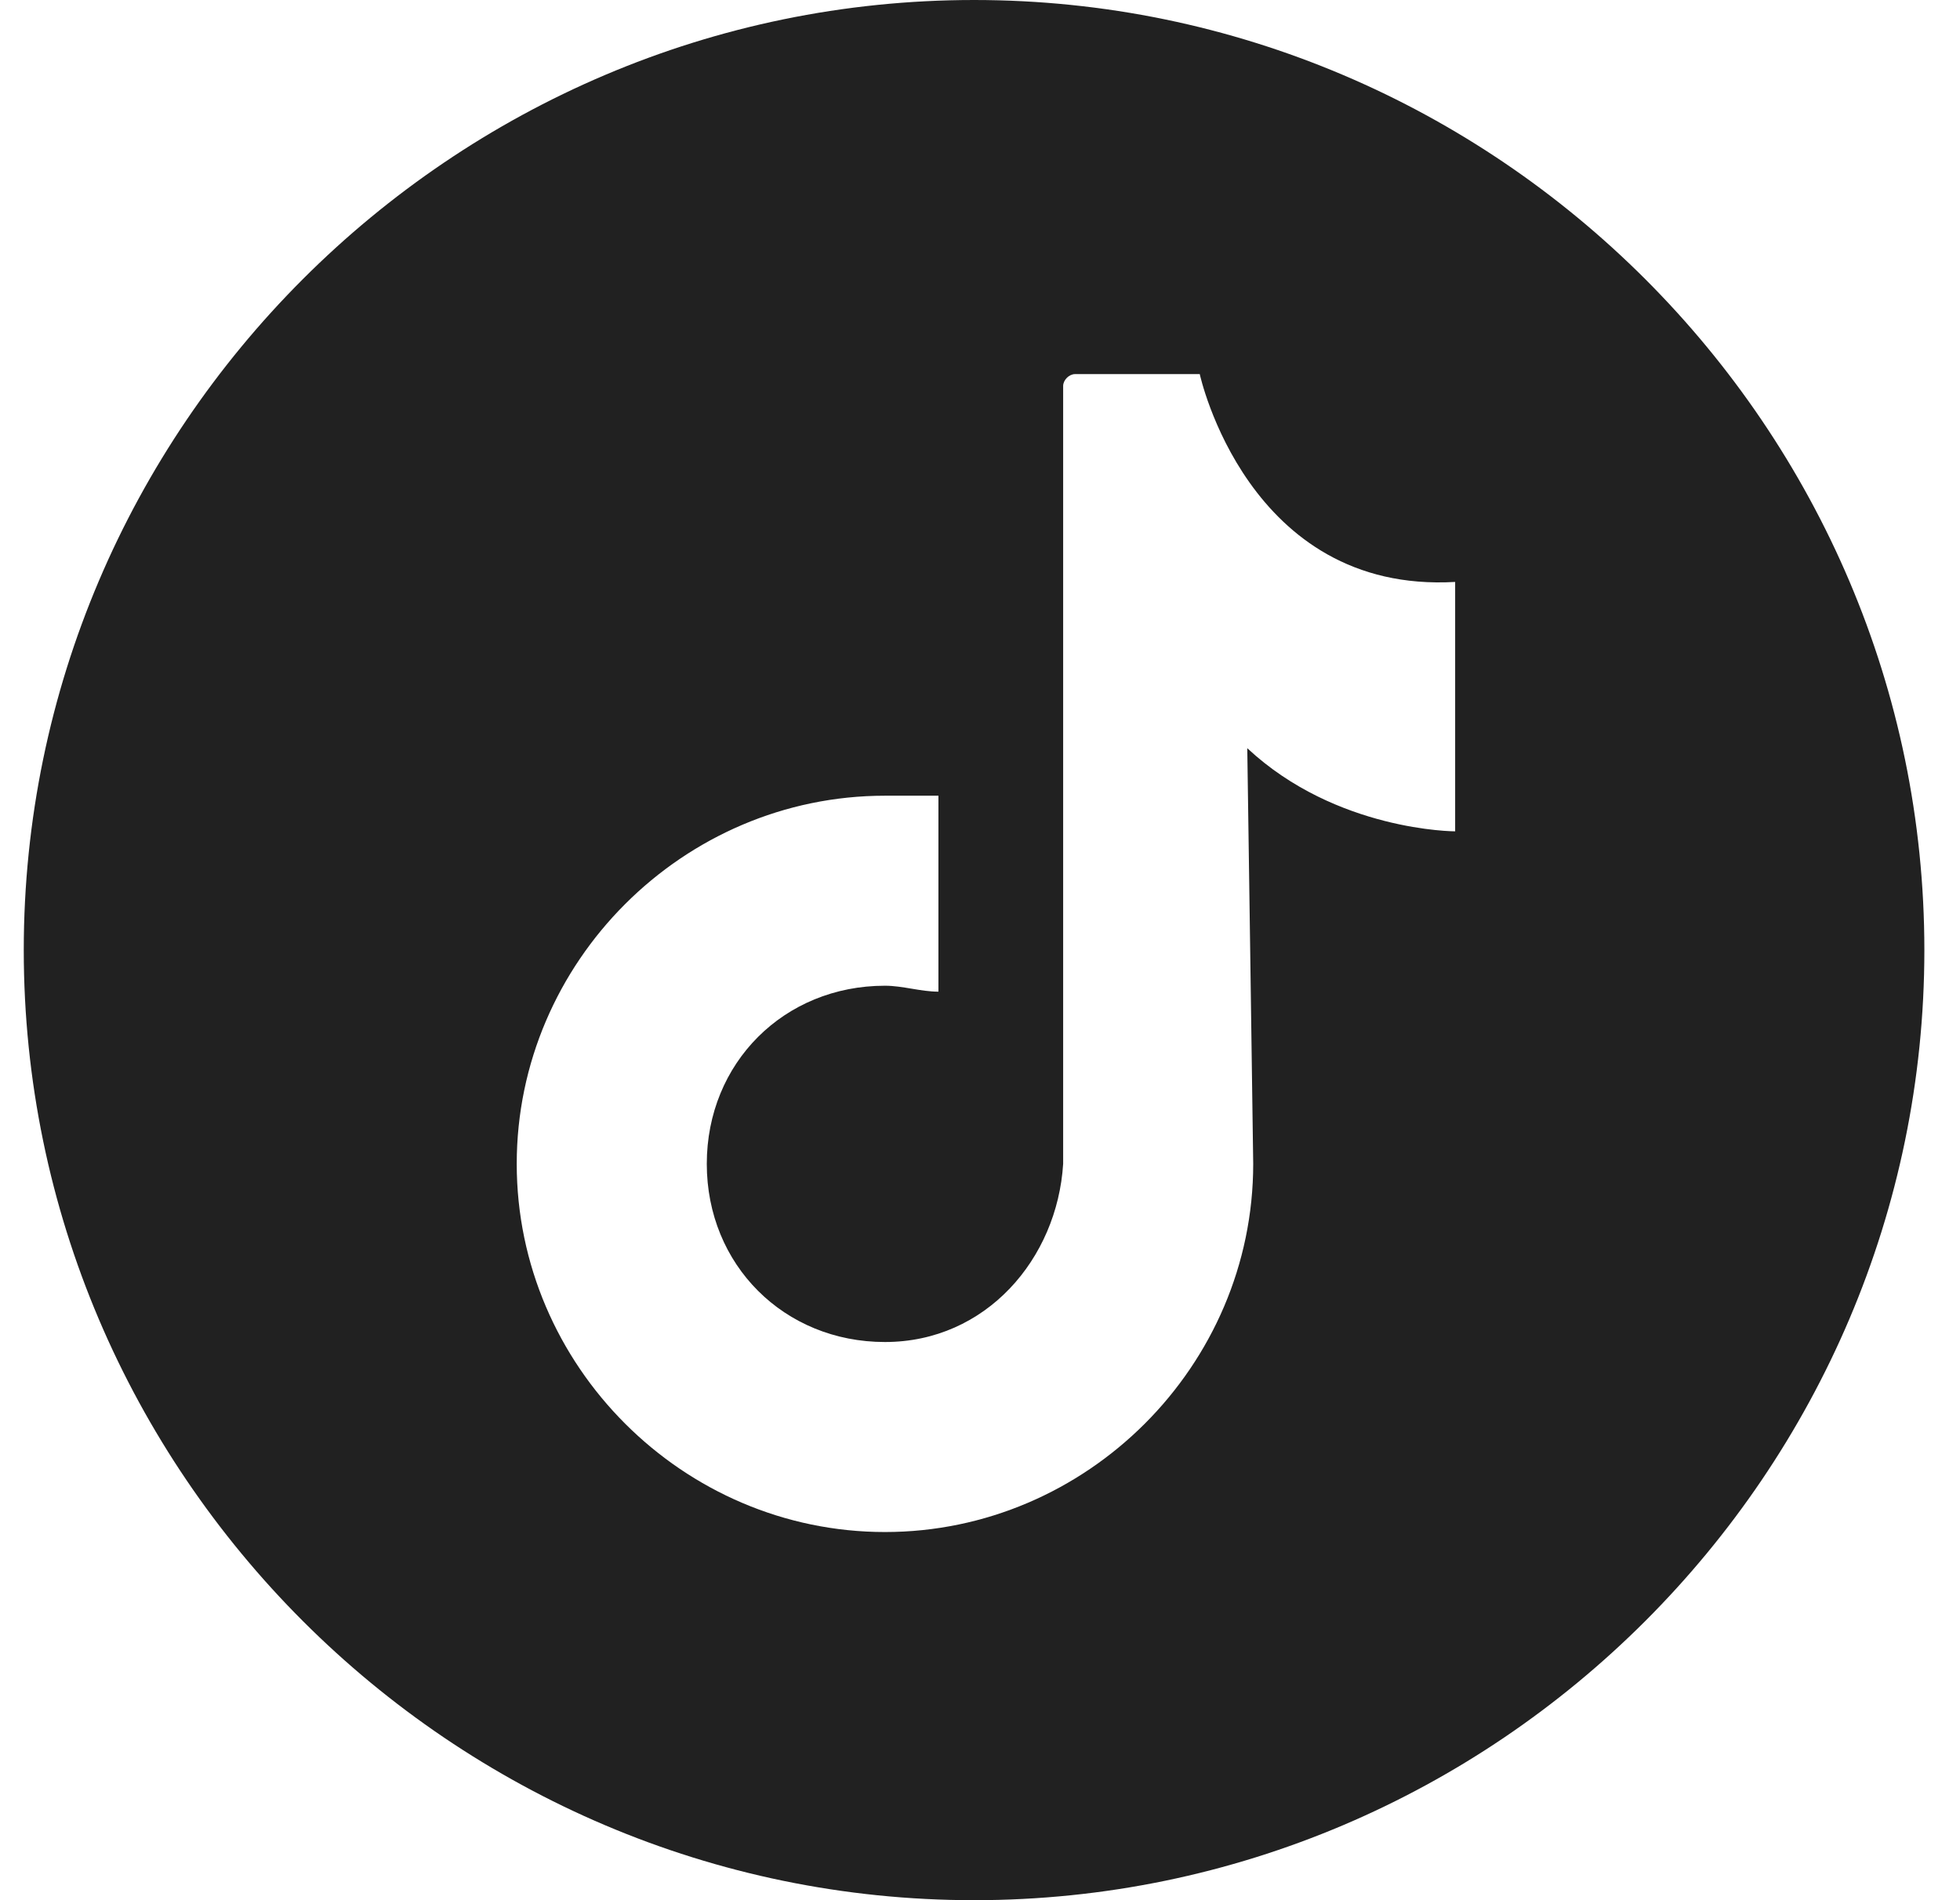
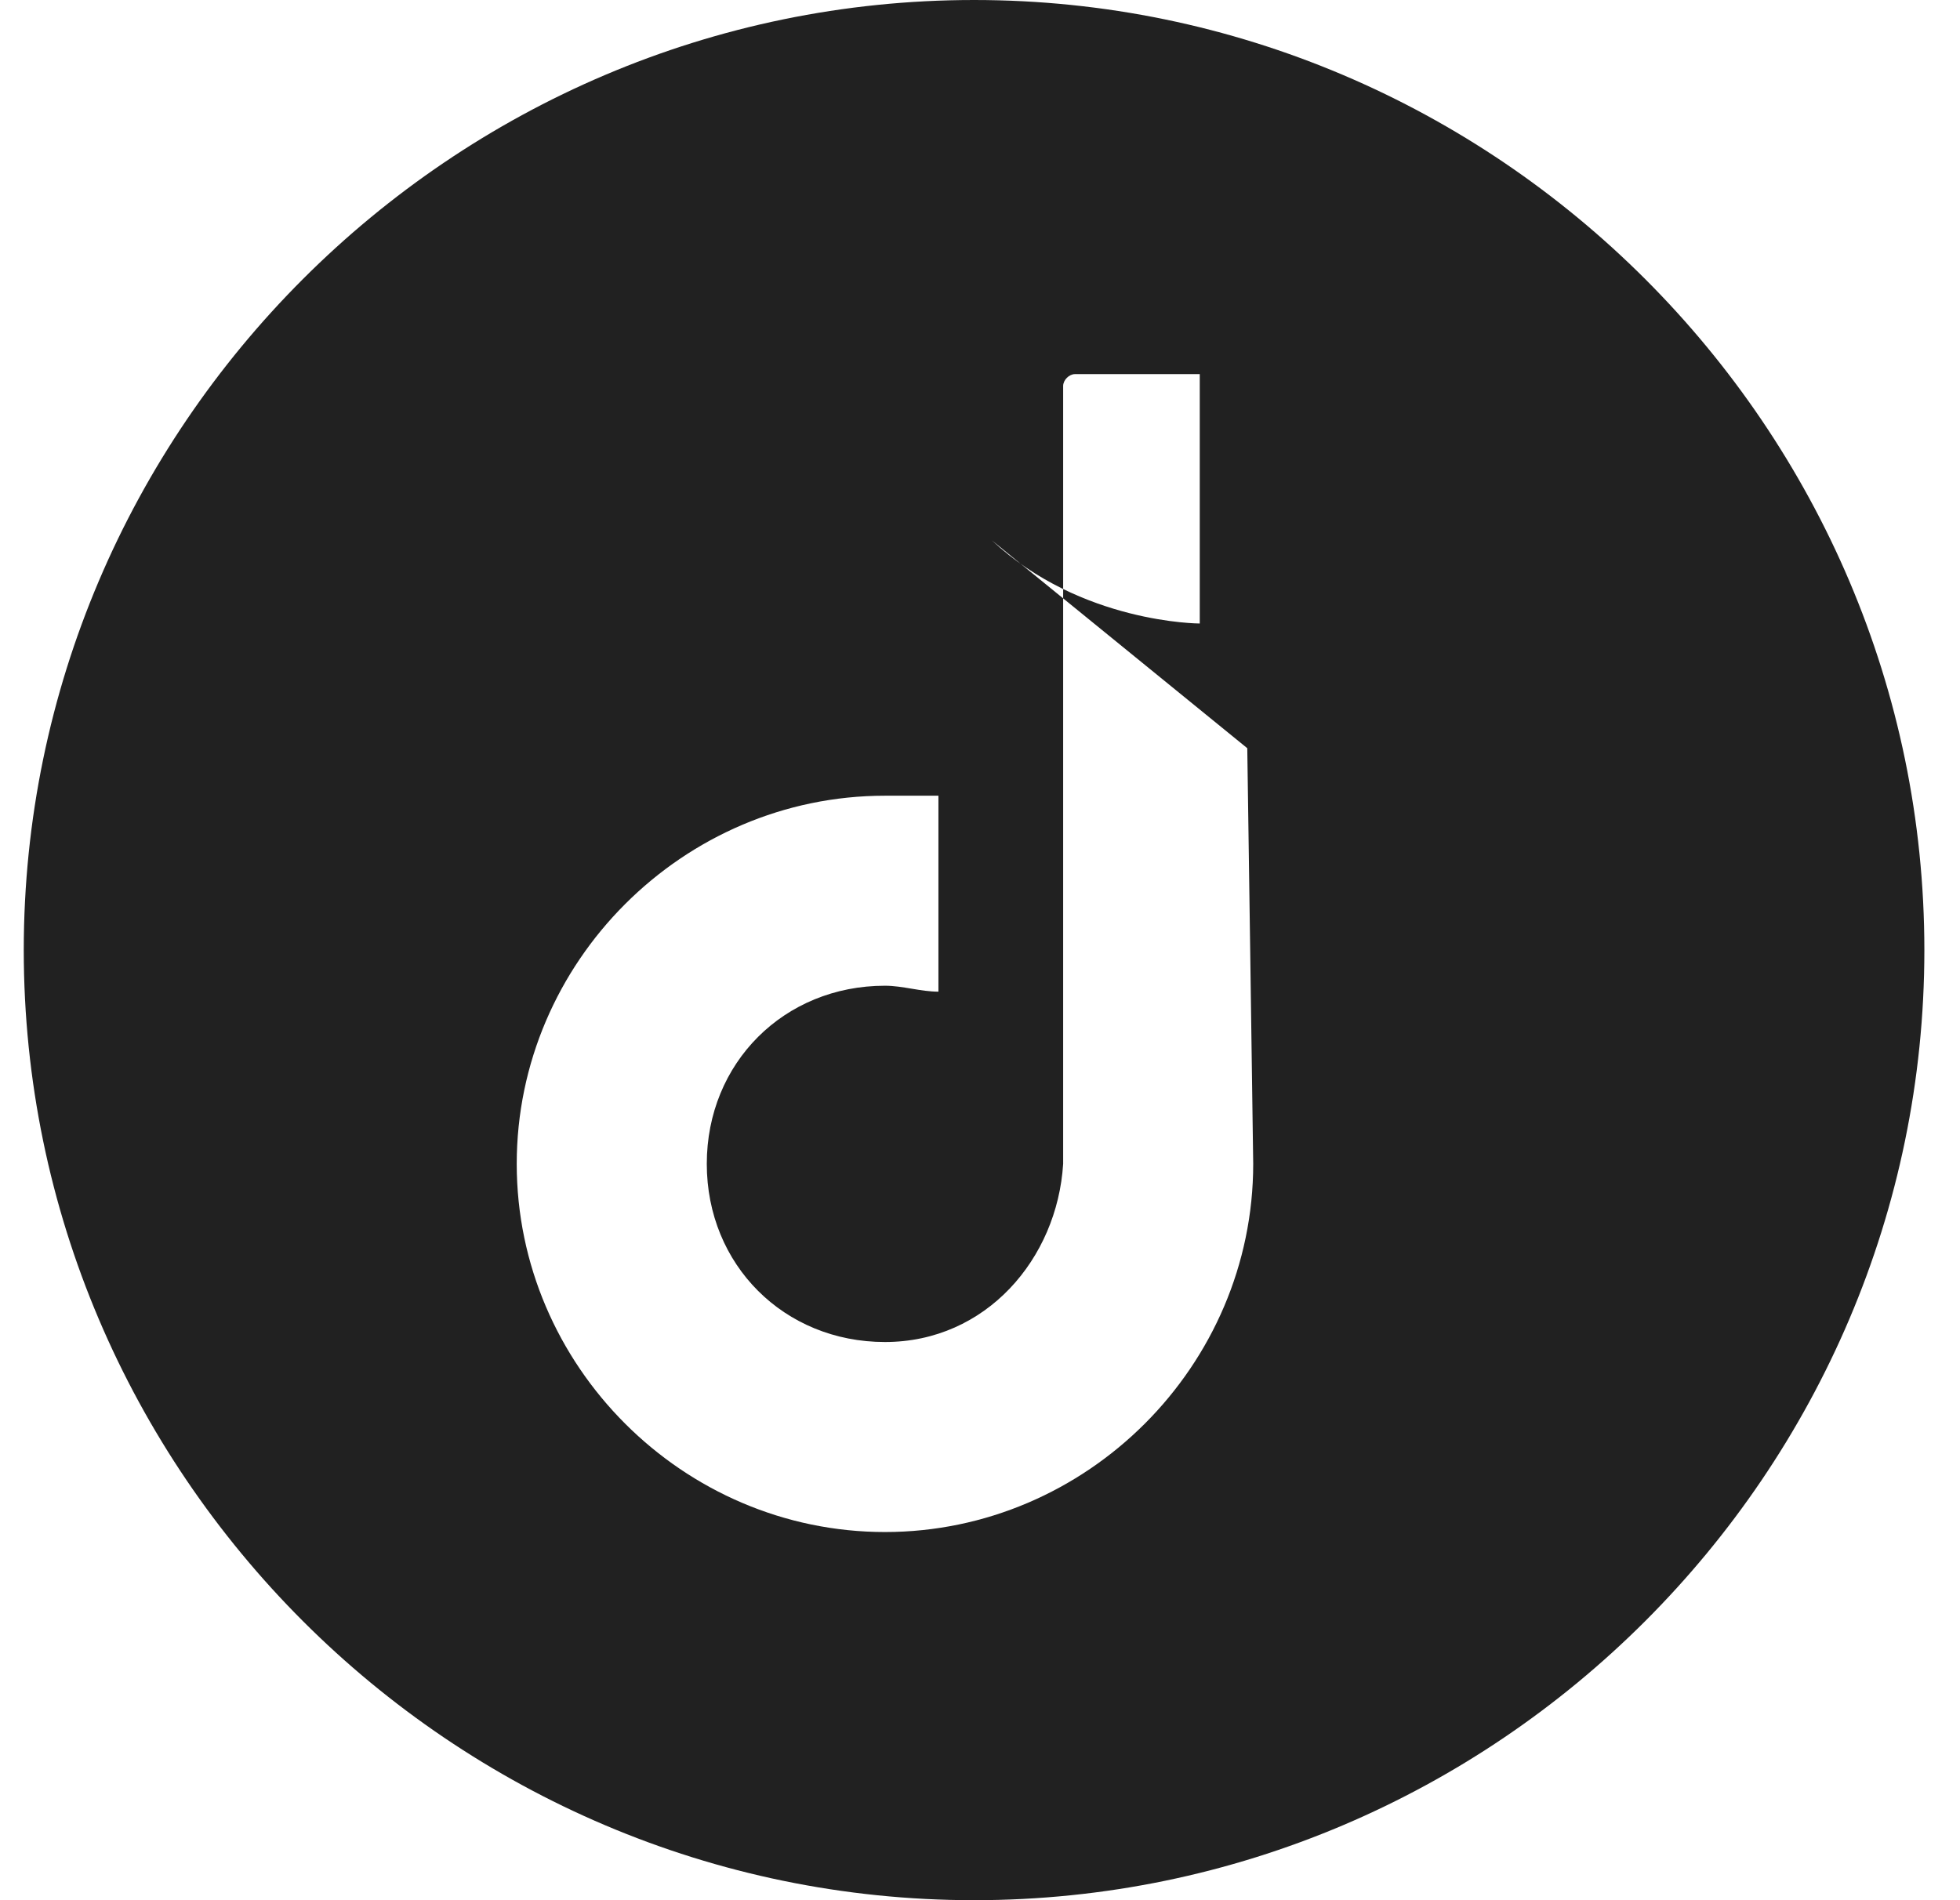
<svg xmlns="http://www.w3.org/2000/svg" id="Lager_1" version="1.1" viewBox="0 0 33 32">
  <defs>
    <style>
      .st0 {
        fill: #212121;
        fill-rule: evenodd;
      }
    </style>
  </defs>
-   <path class="st0" d="M16.4,0C7.6,0,.4,7.2.4,16s7.2,16,16,16,16-7.2,16-16S25.2,0,16.4,0ZM21,12.6s.1,6.9.1,7c0,3.4-2.8,6.2-6.2,6.2s-6.2-2.8-6.2-6.2,2.8-6.2,6.2-6.2.9,0,.9,0v3.3c-.3,0-.6-.1-.9-.1-1.7,0-3,1.3-3,3s1.3,3,3,3,2.9-1.4,3-3c0-.3,0-13.1,0-13.1,0-.1.1-.2.2-.2h2.1s.8,3.7,4.3,3.5v4.2s-2,0-3.5-1.4Z" />
+   <path class="st0" d="M16.4,0C7.6,0,.4,7.2.4,16s7.2,16,16,16,16-7.2,16-16S25.2,0,16.4,0ZM21,12.6s.1,6.9.1,7c0,3.4-2.8,6.2-6.2,6.2s-6.2-2.8-6.2-6.2,2.8-6.2,6.2-6.2.9,0,.9,0v3.3c-.3,0-.6-.1-.9-.1-1.7,0-3,1.3-3,3s1.3,3,3,3,2.9-1.4,3-3c0-.3,0-13.1,0-13.1,0-.1.1-.2.2-.2h2.1v4.2s-2,0-3.5-1.4Z" />
</svg>